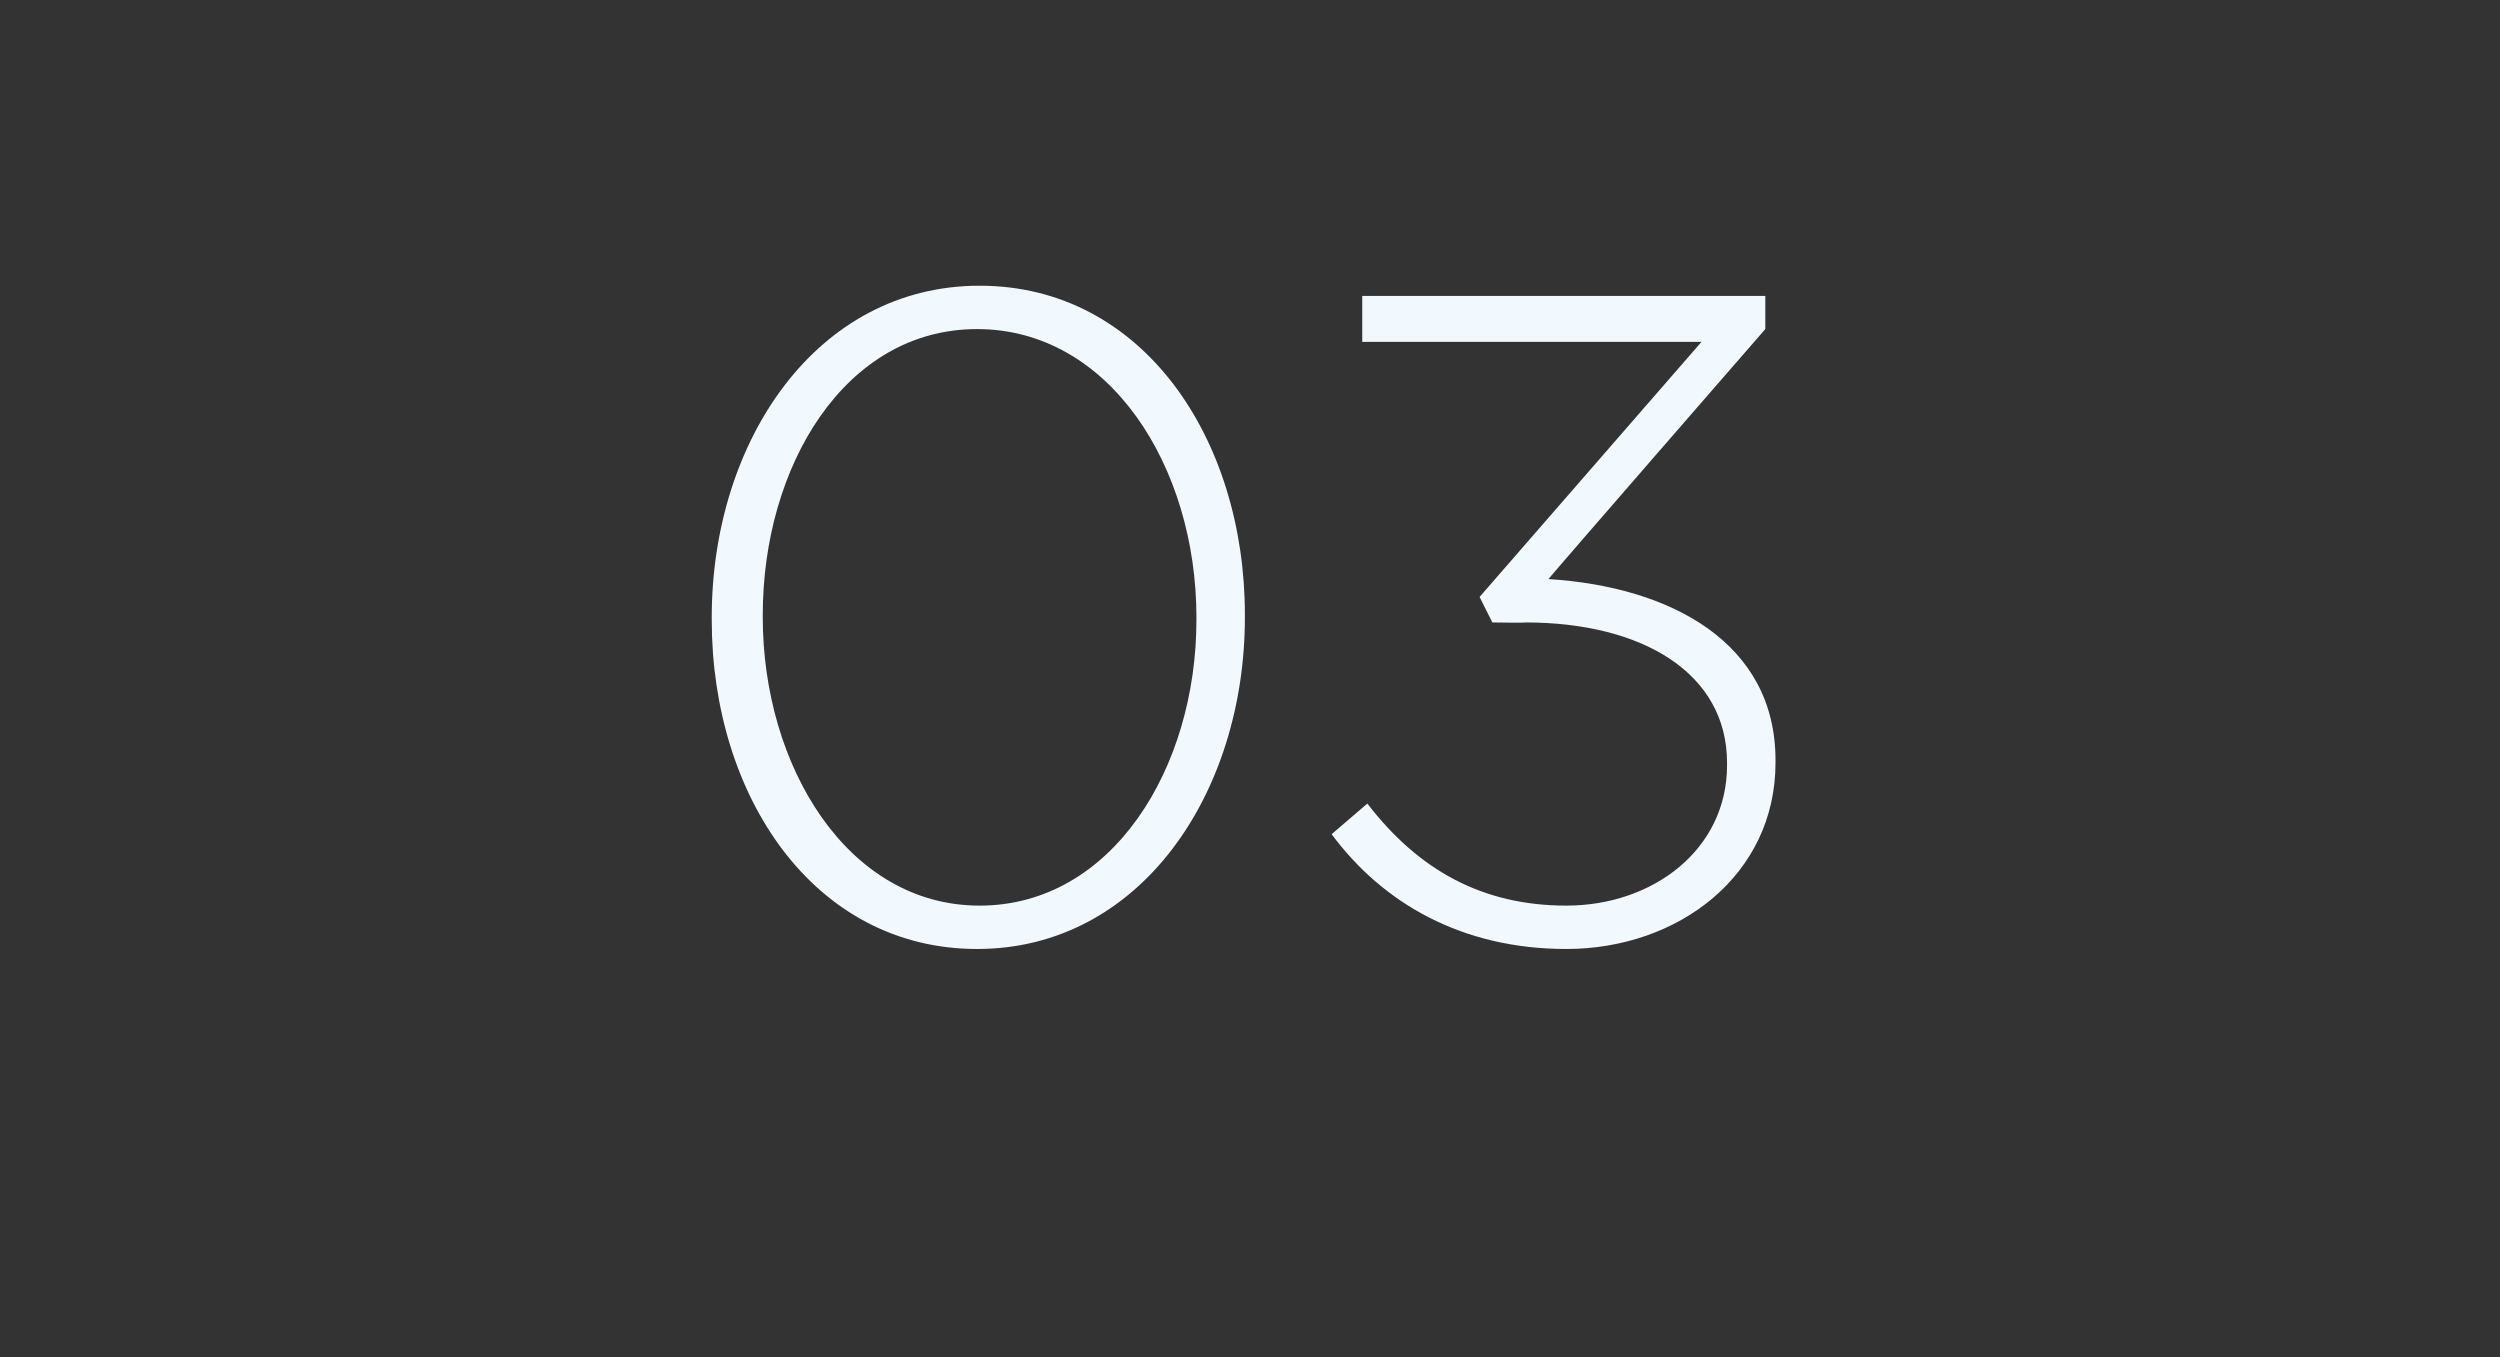
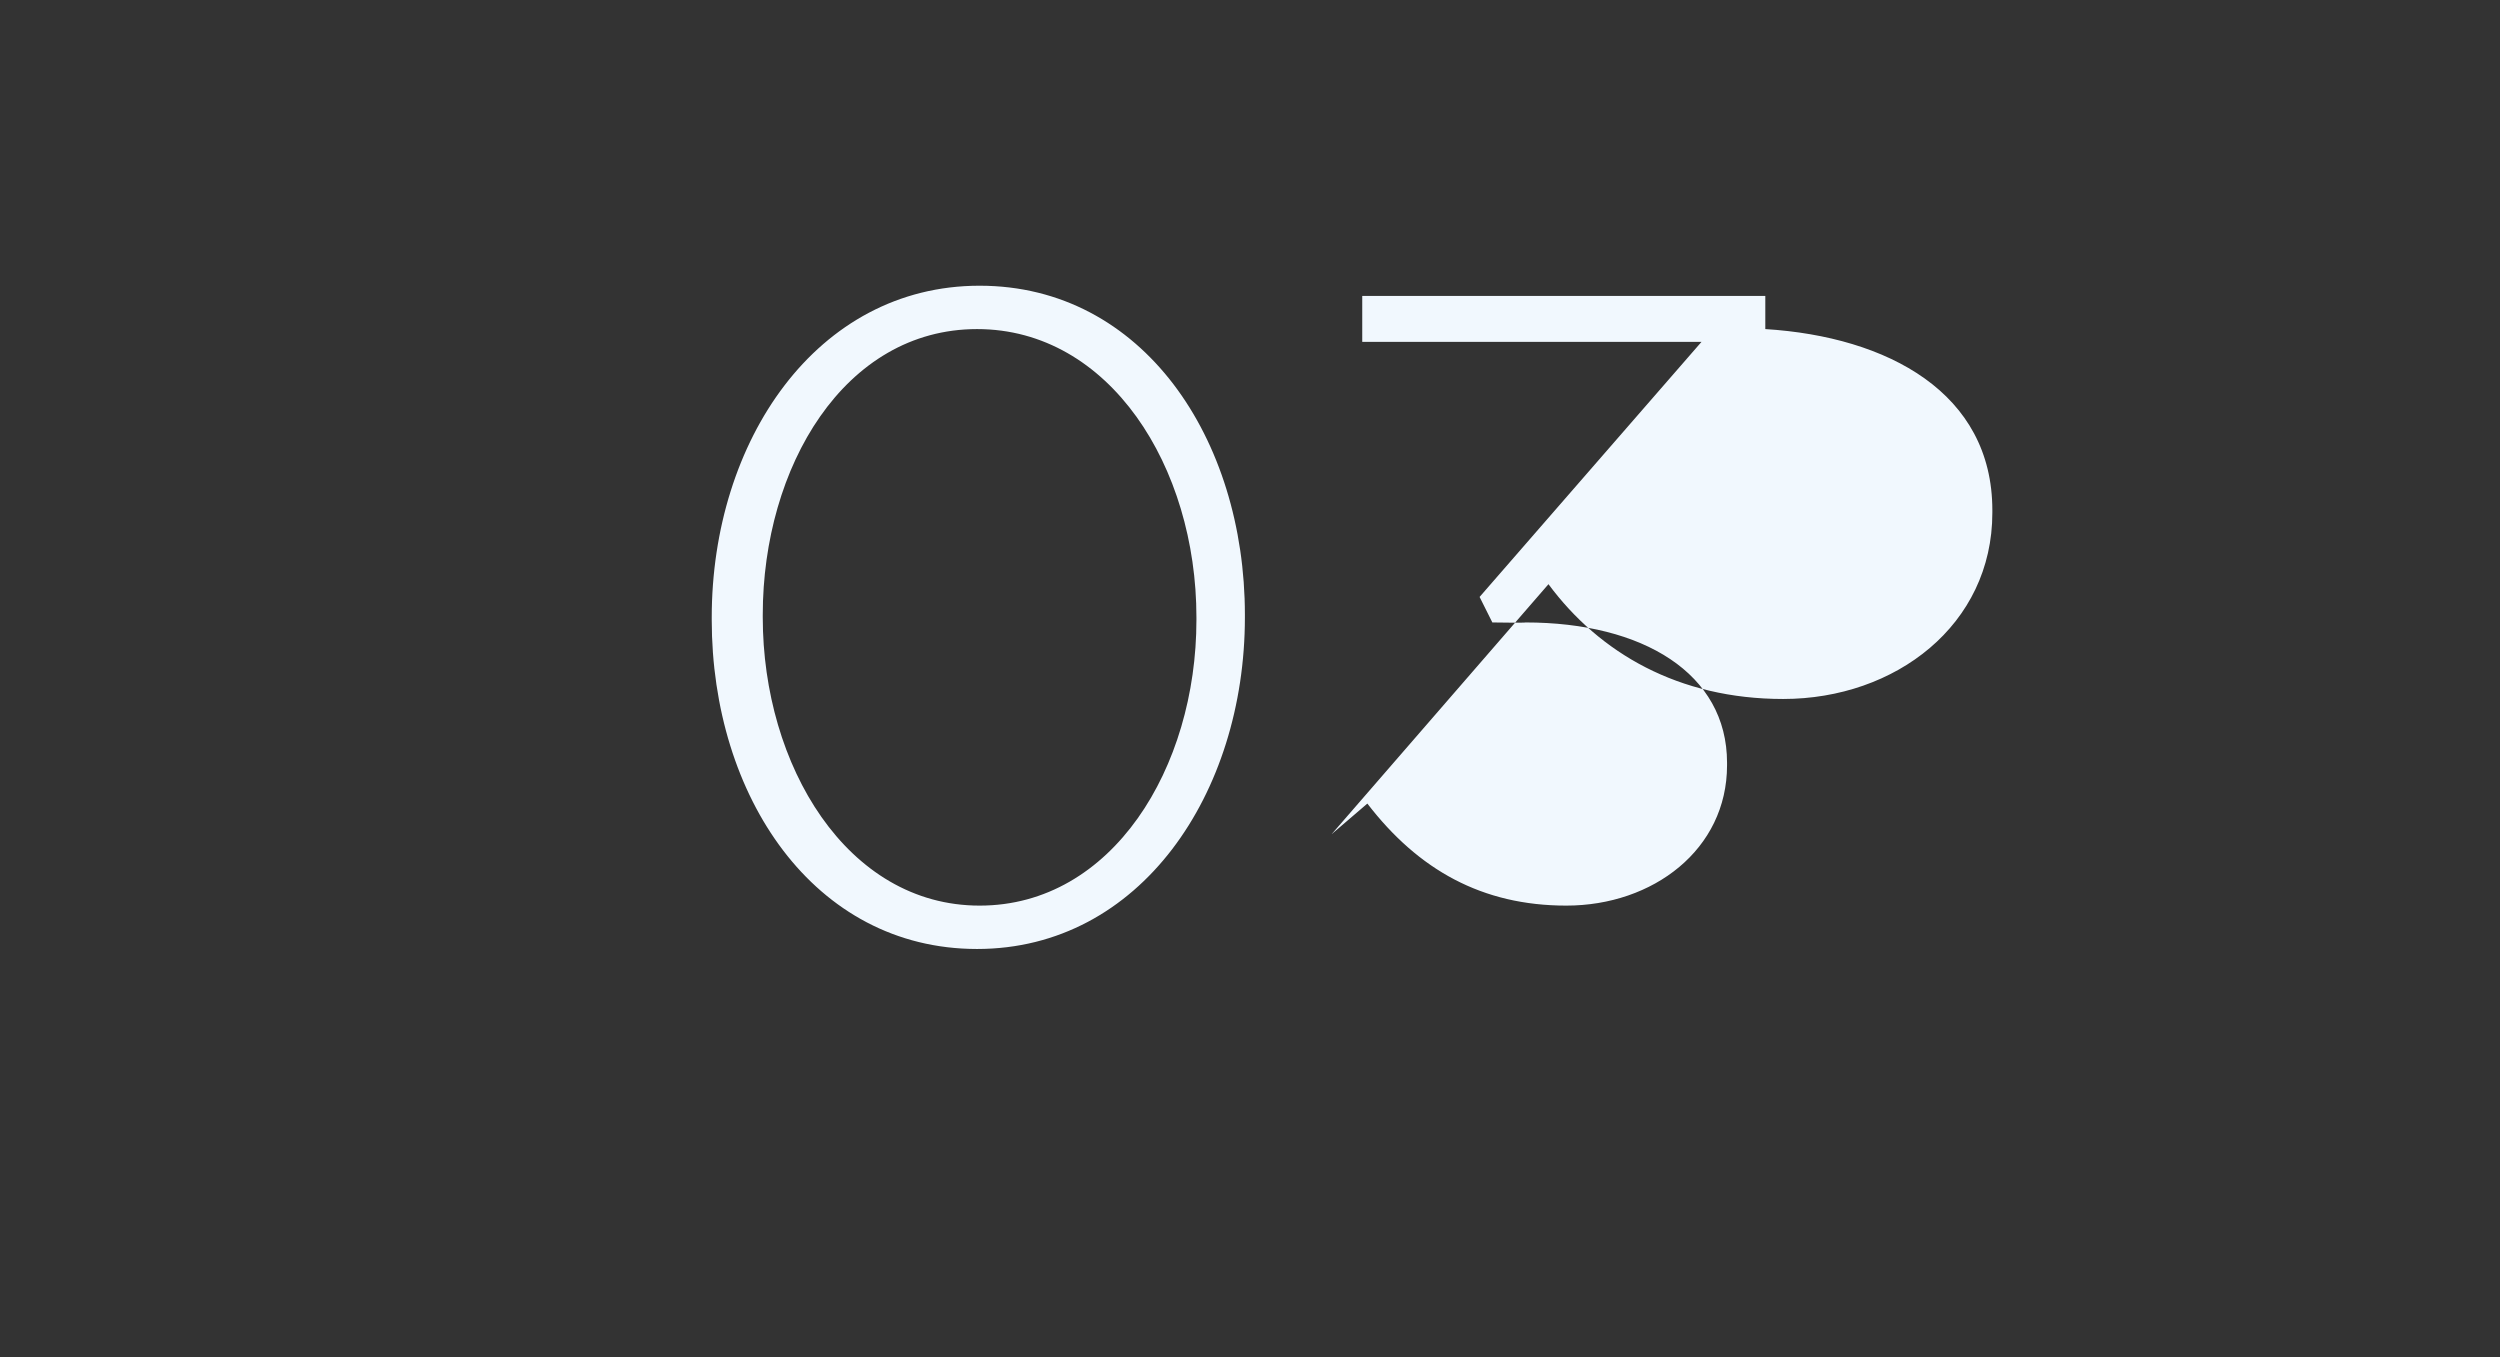
<svg xmlns="http://www.w3.org/2000/svg" version="1.1" width="98px" height="53.2px" viewBox="0 -8 98 53.2" style="top:-8px">
  <rect x="0" y="-8" width="98" height="53.2" fill="#333333" stroke="none" />
  <desc>03</desc>
  <defs />
  <g id="Polygon24114">
-     <path d="m27.9 16.3v-.1c0-6.9 4.1-13 10.5-13c6.4 0 10.4 6 10.4 12.9v.1c0 6.9-4.1 13-10.5 13c-6.4 0-10.4-6-10.4-12.9zm19 0v-.1c0-5.9-3.4-11.3-8.6-11.3c-5.2 0-8.4 5.4-8.4 11.2v.1c0 5.8 3.3 11.3 8.5 11.3c5.2 0 8.5-5.4 8.5-11.2zm5.3 8.4l1.4-1.2c2 2.6 4.5 4 7.8 4c3.4 0 6.3-2.2 6.3-5.5v-.1c0-3.5-3.3-5.5-7.9-5.5c.02.02-1.3 0-1.3 0l-.5-1l8.7-10H53.4V3.6h15.8v1.3s-8.52 9.79-8.5 9.8c4.8.3 8.9 2.5 8.9 7.1v.1c0 4.4-3.8 7.3-8.2 7.3c-4.1 0-7.2-1.8-9.2-4.5z" stroke="none" fill="#f1f8fe" />
+     <path d="m27.9 16.3v-.1c0-6.9 4.1-13 10.5-13c6.4 0 10.4 6 10.4 12.9v.1c0 6.9-4.1 13-10.5 13c-6.4 0-10.4-6-10.4-12.9zm19 0v-.1c0-5.9-3.4-11.3-8.6-11.3c-5.2 0-8.4 5.4-8.4 11.2v.1c0 5.8 3.3 11.3 8.5 11.3c5.2 0 8.5-5.4 8.5-11.2zm5.3 8.4l1.4-1.2c2 2.6 4.5 4 7.8 4c3.4 0 6.3-2.2 6.3-5.5v-.1c0-3.5-3.3-5.5-7.9-5.5c.02.02-1.3 0-1.3 0l-.5-1l8.7-10H53.4V3.6h15.8v1.3c4.8.3 8.9 2.5 8.9 7.1v.1c0 4.4-3.8 7.3-8.2 7.3c-4.1 0-7.2-1.8-9.2-4.5z" stroke="none" fill="#f1f8fe" />
  </g>
</svg>